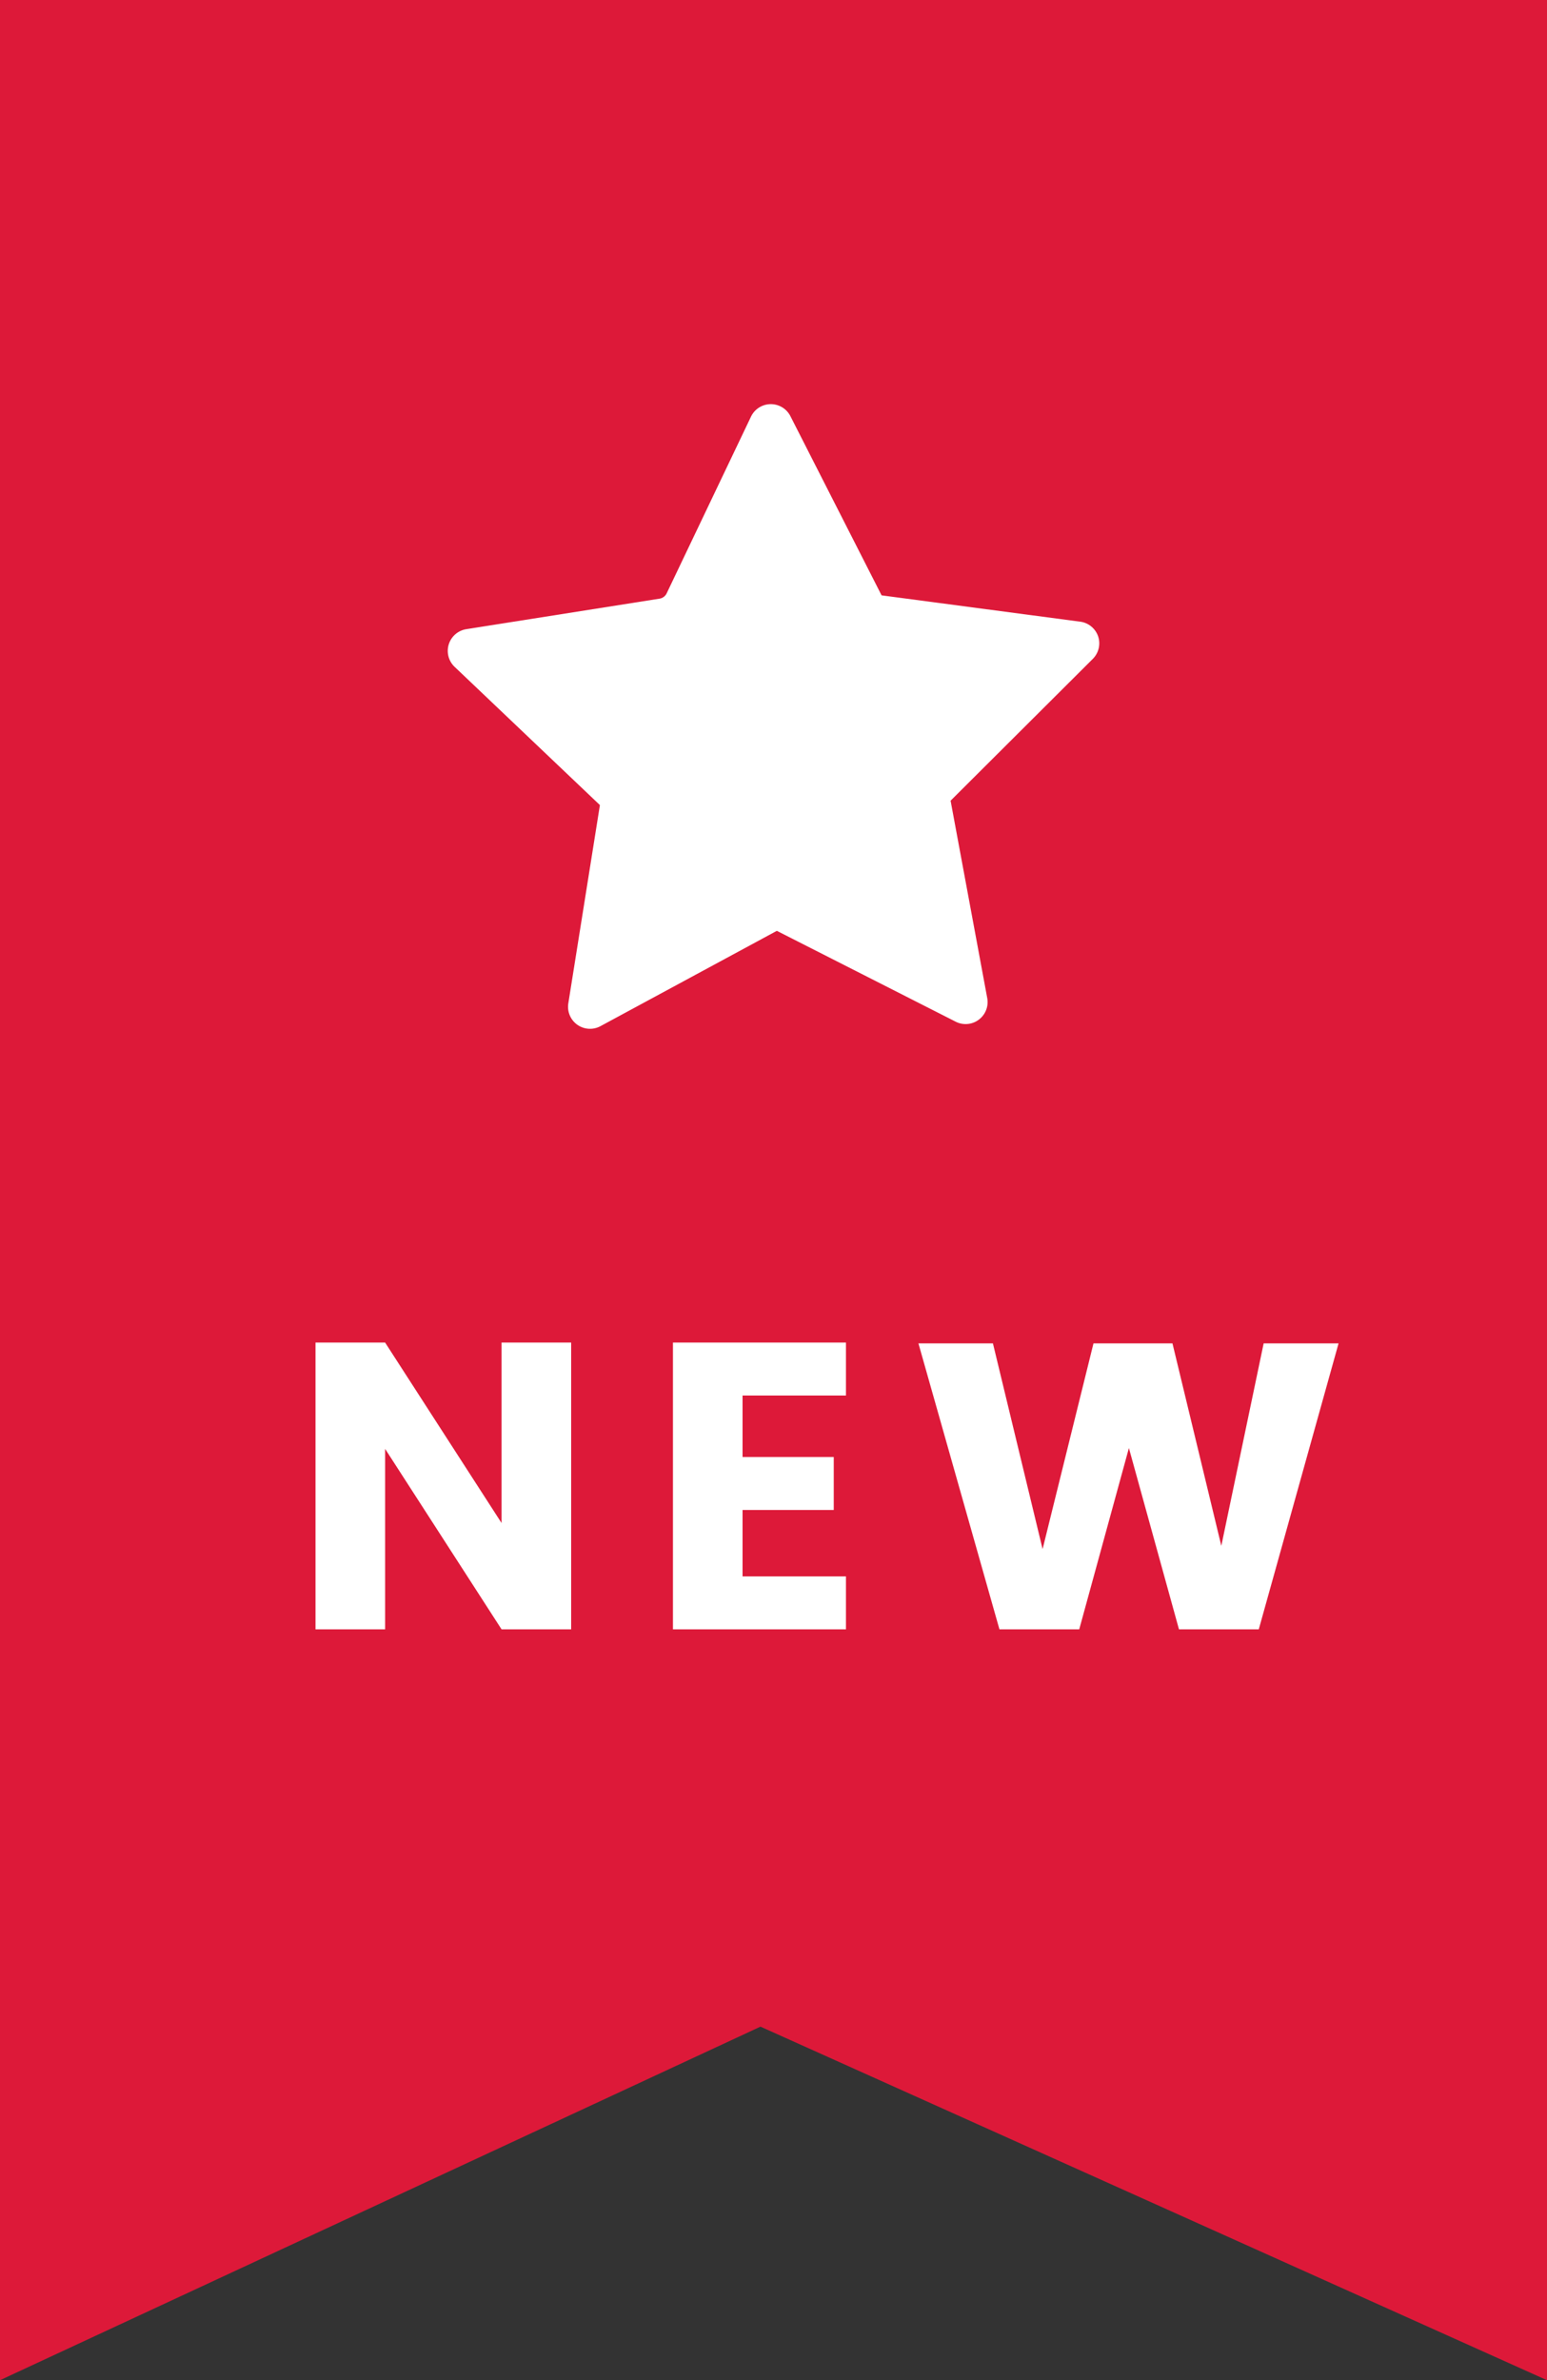
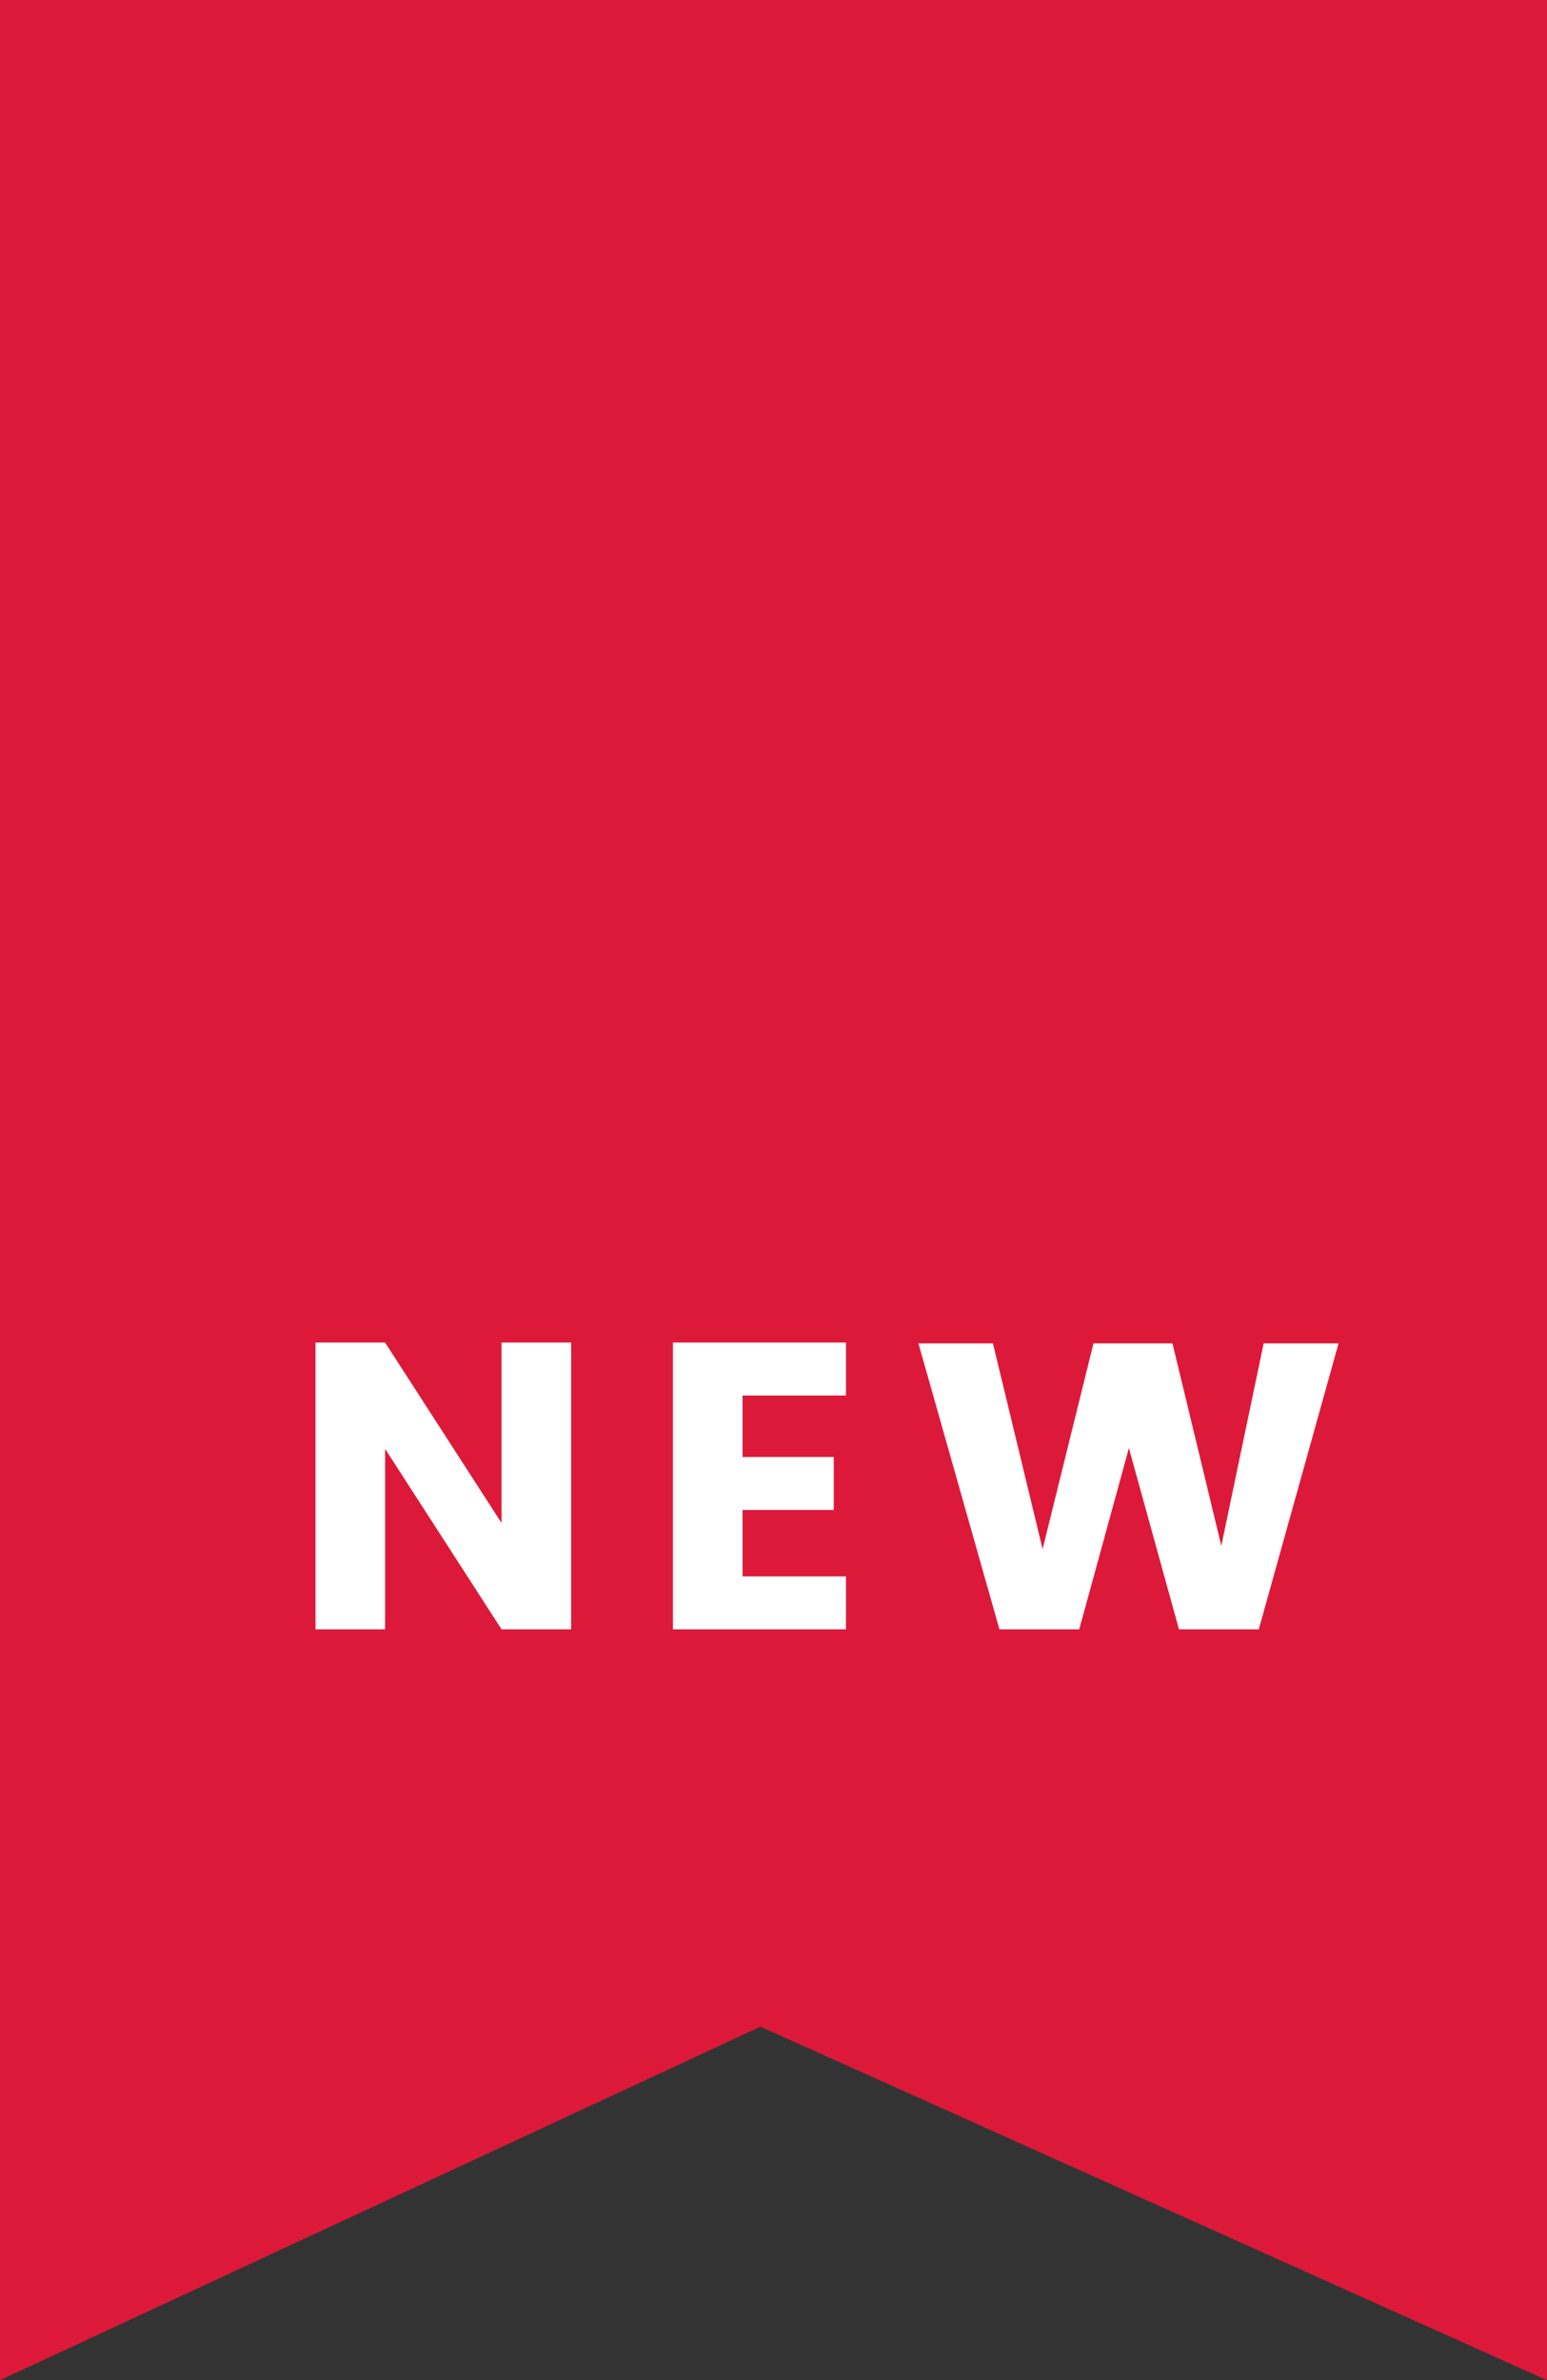
<svg xmlns="http://www.w3.org/2000/svg" width="38" height="58.434" viewBox="0 0 38 58.434">
  <rect x="0" y="0" width="38" height="58.434" fill="#333333" stroke="none" />
  <g id="Group_41893" data-name="Group 41893" transform="translate(-214 -3960)">
    <path id="Path_123" data-name="Path 123" d="M0,0H38V58.434l-19.32-8.68L0,58.434Z" transform="translate(214 3960)" fill="#dd1939" />
    <g id="noun_Star_3101736" transform="translate(219.455 3962.516)">
      <g id="Layer_4" data-name="Layer 4" transform="translate(5.545 7.41)">
-         <path id="Path_124" data-name="Path 124" d="M21.519,13.106a.54.54,0,0,0-.441-.36L16.2,12.1,13.96,7.7a.54.54,0,0,0-.968.013L10.92,12.052h0a.234.234,0,0,1-.18.13L6,12.93a.54.54,0,0,0-.288.925l3.569,3.394-.776,4.867a.54.54,0,0,0,.79.56l4.332-2.34,4.392,2.23a.54.54,0,0,0,.776-.58l-.9-4.845,3.493-3.481A.54.54,0,0,0,21.519,13.106Z" transform="translate(-5.545 -7.41)" fill="#fff" />
-       </g>
+         </g>
    </g>
    <path id="Path_343970" data-name="Path 343970" d="M5.32-7.04H7.03V0H5.32L2.46-4.43V0H.75V-7.04H2.46L5.32-2.61Zm8.46,0v1.3H11.24v1.51h2.24v1.3H11.24V-1.3h2.54V0H9.53V-7.04Zm10.26.02h1.84L23.92,0H21.96L20.73-4.45,19.51,0H17.55L15.56-7.02h1.83l1.22,5.05,1.25-5.05H21.8L23-2.05Z" transform="translate(221 4000)" fill="#fff" />
  </g>
</svg>